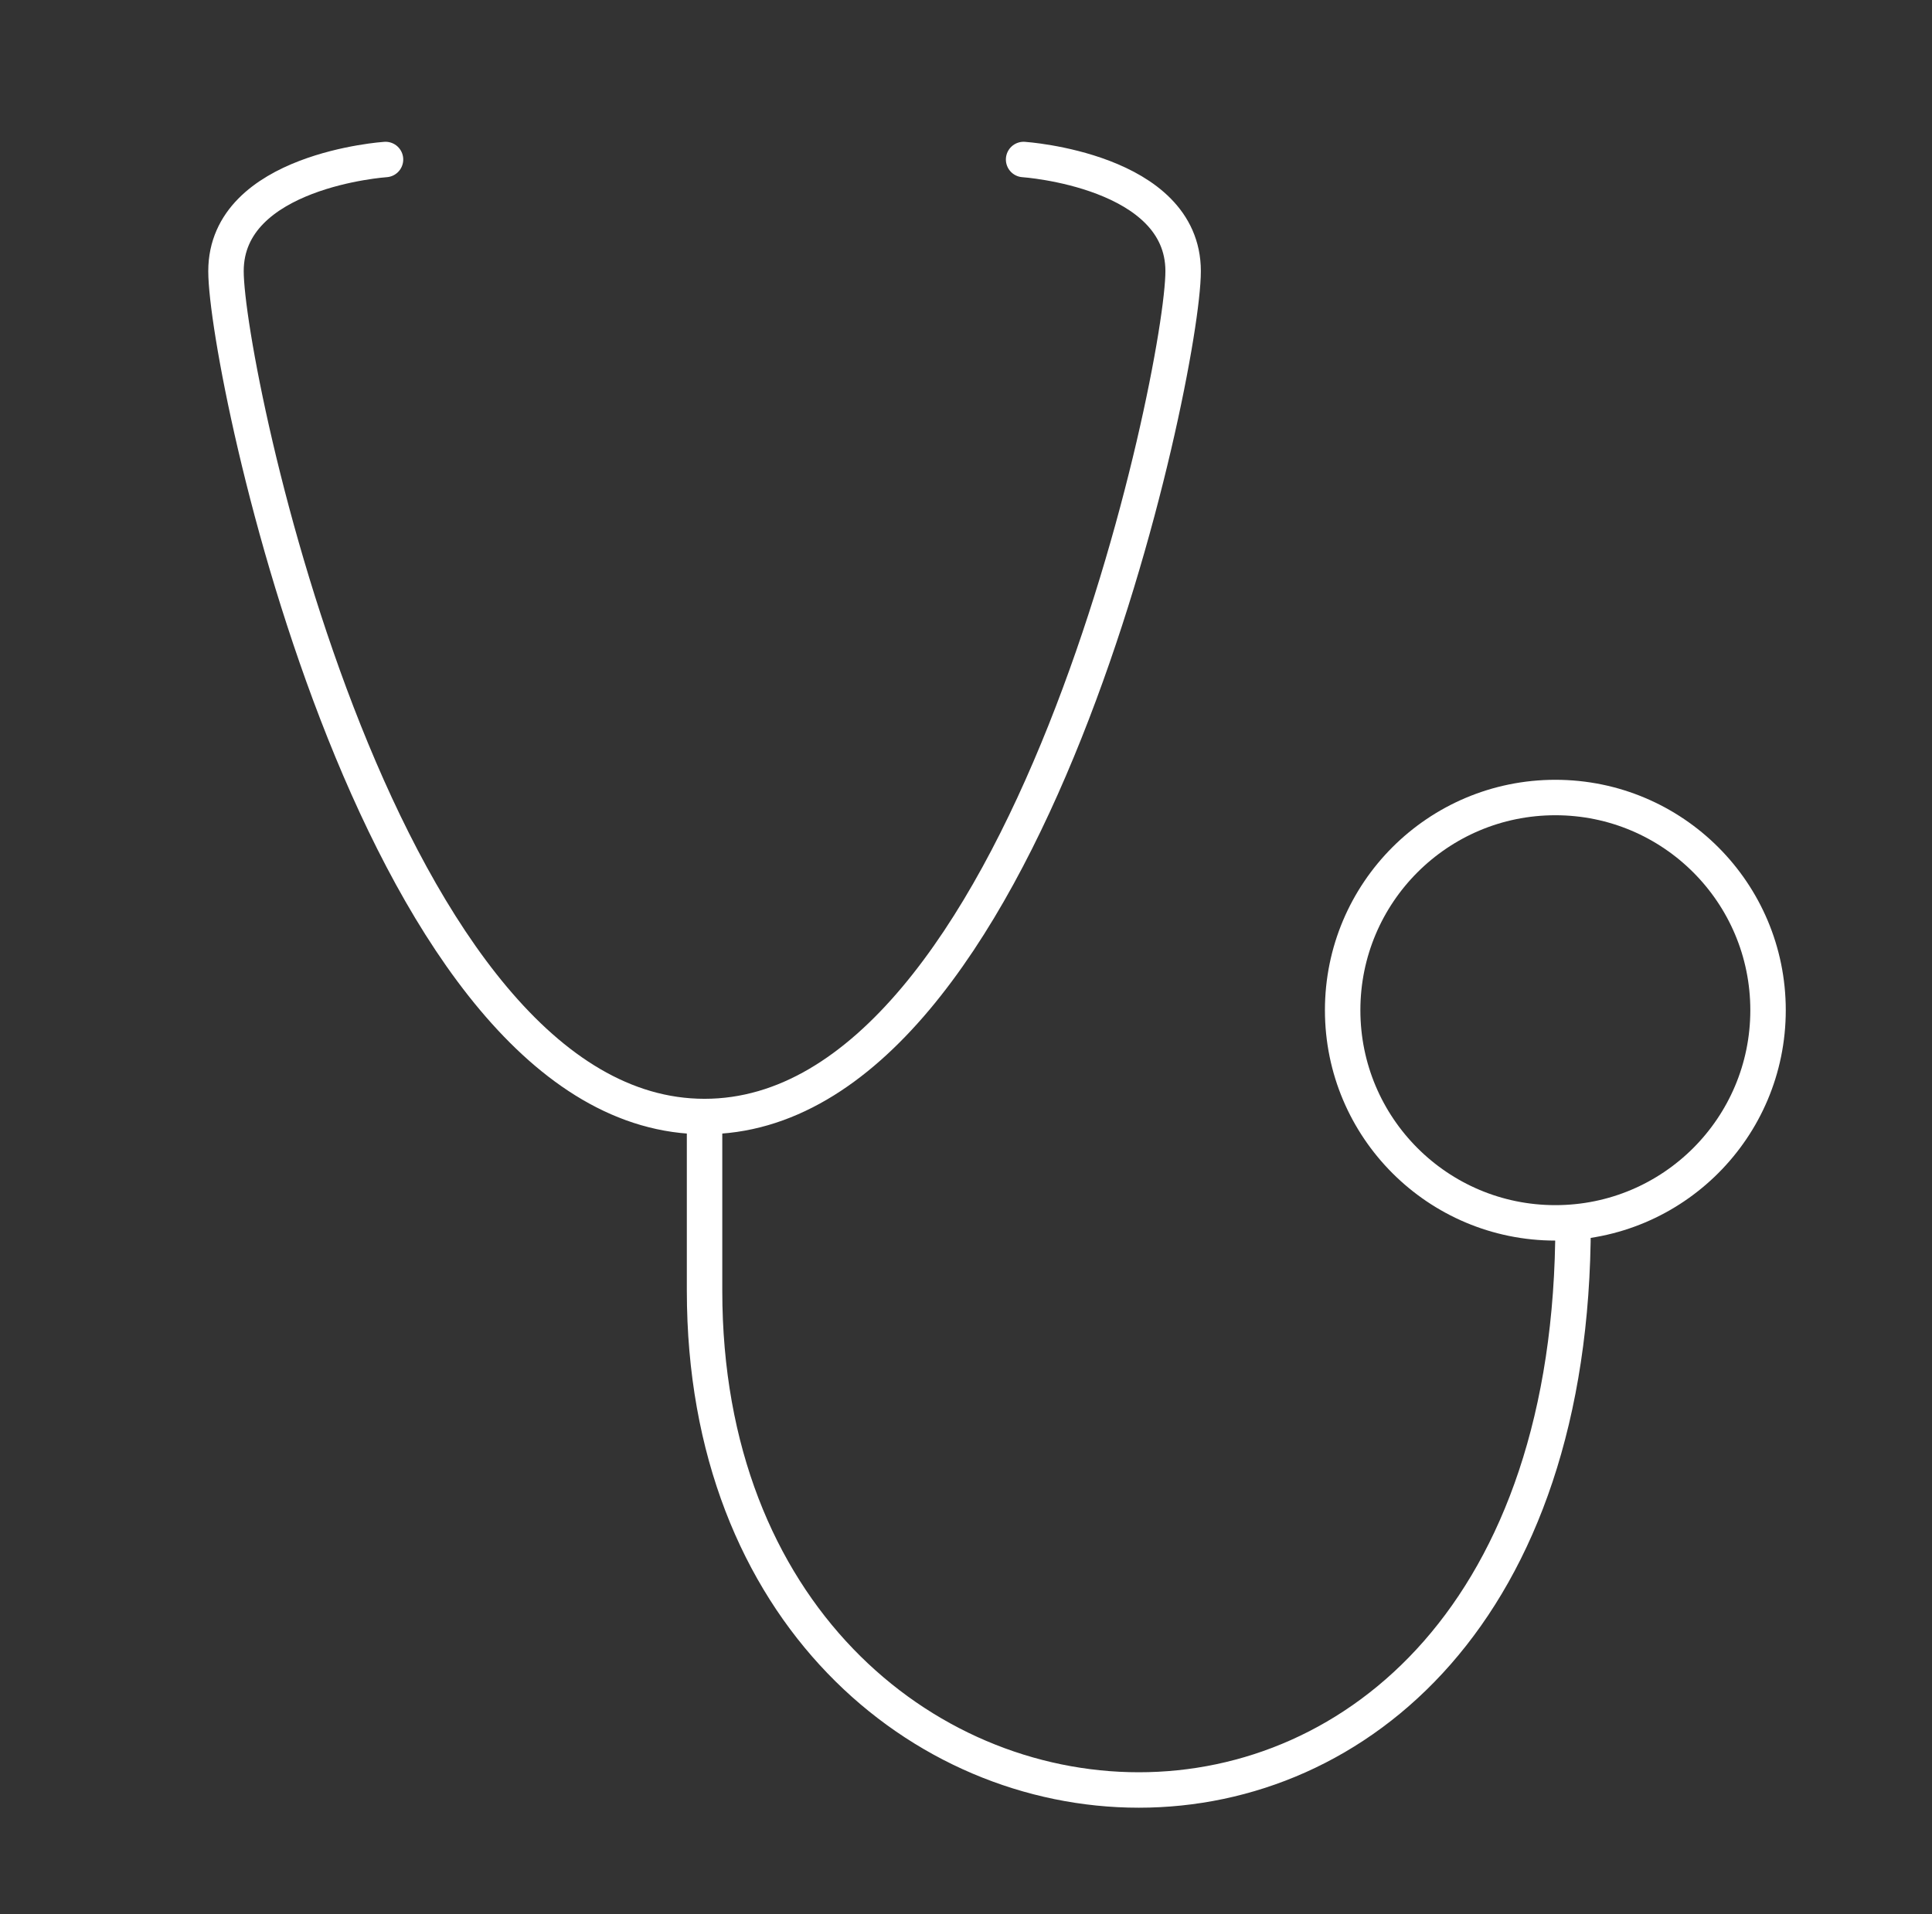
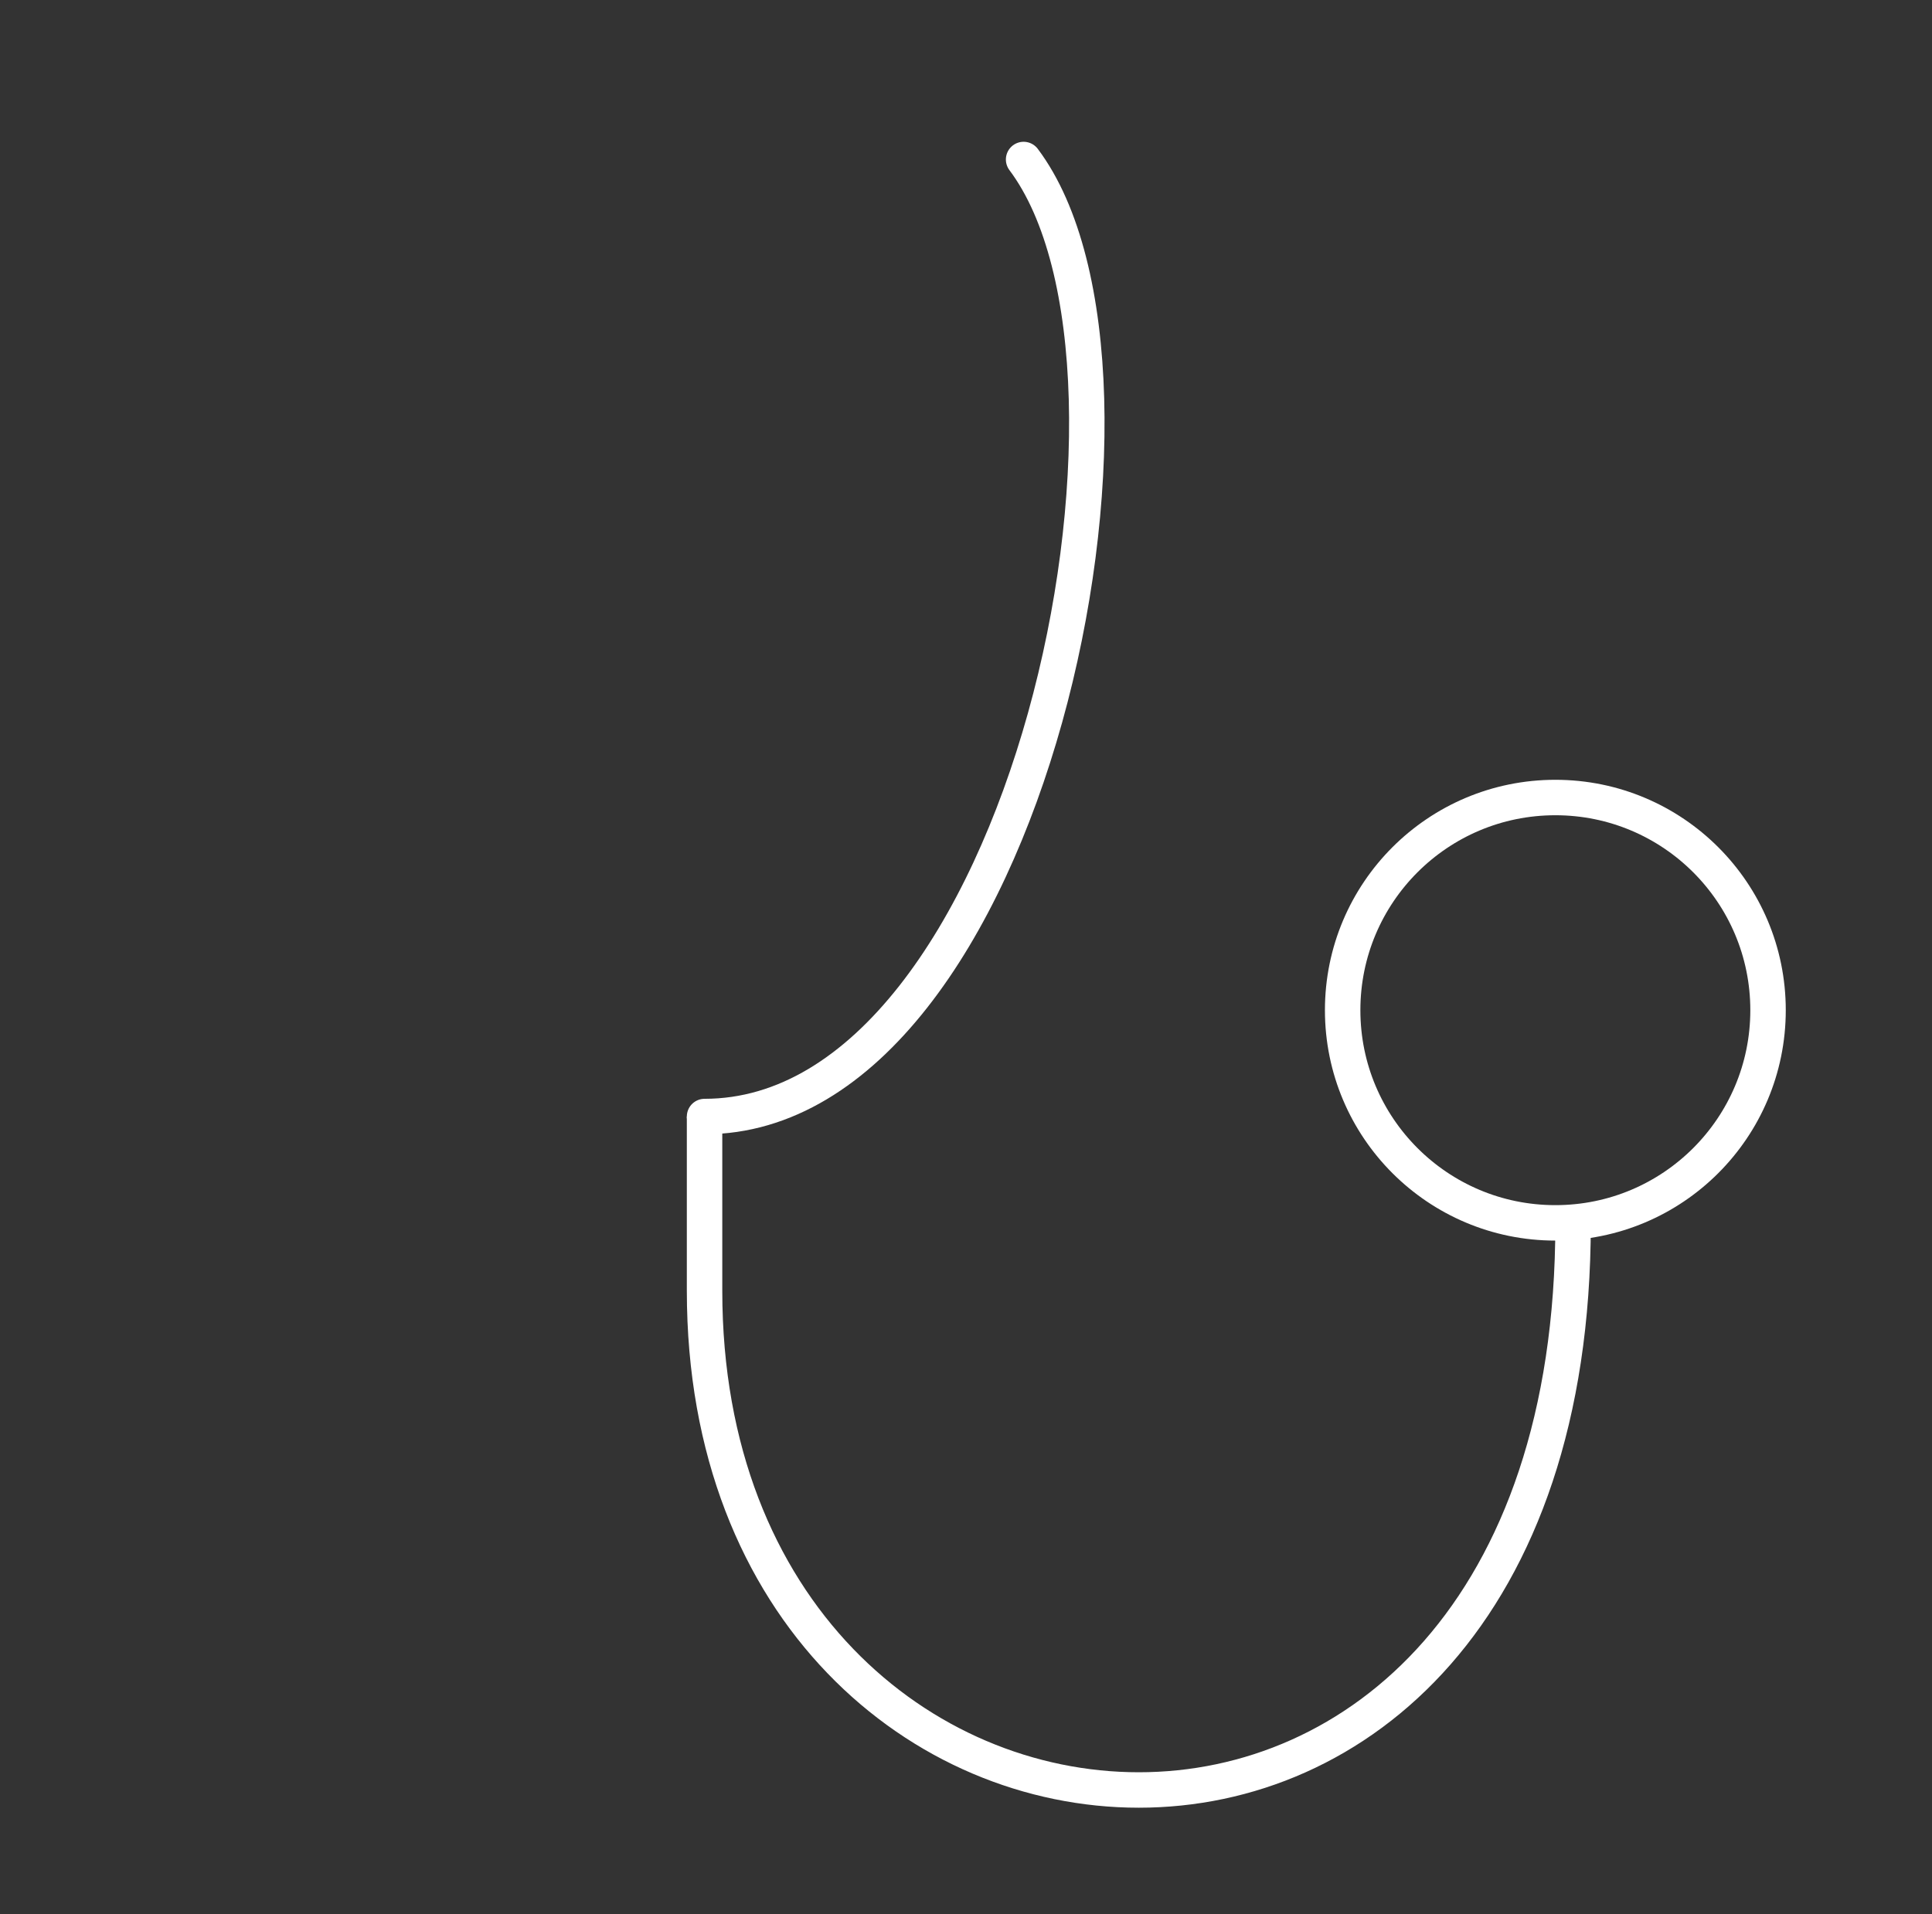
<svg xmlns="http://www.w3.org/2000/svg" width="109" height="108" viewBox="0 0 109 108" fill="none">
  <rect x="0" y="0" width="109" height="108" fill="#333333" stroke="none" />
  <path d="M99.75 57C99.75 63.63 94.38 69 87.75 69C81.12 69 75.75 63.63 75.75 57C75.75 50.37 81.12 45 87.75 45C94.38 45 99.75 50.37 99.75 57Z" stroke="white" stroke-width="2" stroke-linecap="round" stroke-linejoin="round" />
-   <path d="M21.75 9C21.75 9 12.75 9.6 12.75 15.3C12.75 21 21.54 63 39.75 63" stroke="white" stroke-width="2" stroke-linecap="round" stroke-linejoin="round" />
-   <path d="M57.75 9C57.75 9 66.75 9.6 66.75 15.3C66.75 21 57.975 63 39.75 63" stroke="white" stroke-width="2" stroke-linecap="round" stroke-linejoin="round" />
+   <path d="M57.75 9C66.75 21 57.975 63 39.75 63" stroke="white" stroke-width="2" stroke-linecap="round" stroke-linejoin="round" />
  <path d="M88.75 69.05C88.75 112.91 39.75 109.129 39.75 72.831C39.75 63 39.75 63 39.75 63" stroke="white" stroke-width="2" />
</svg>